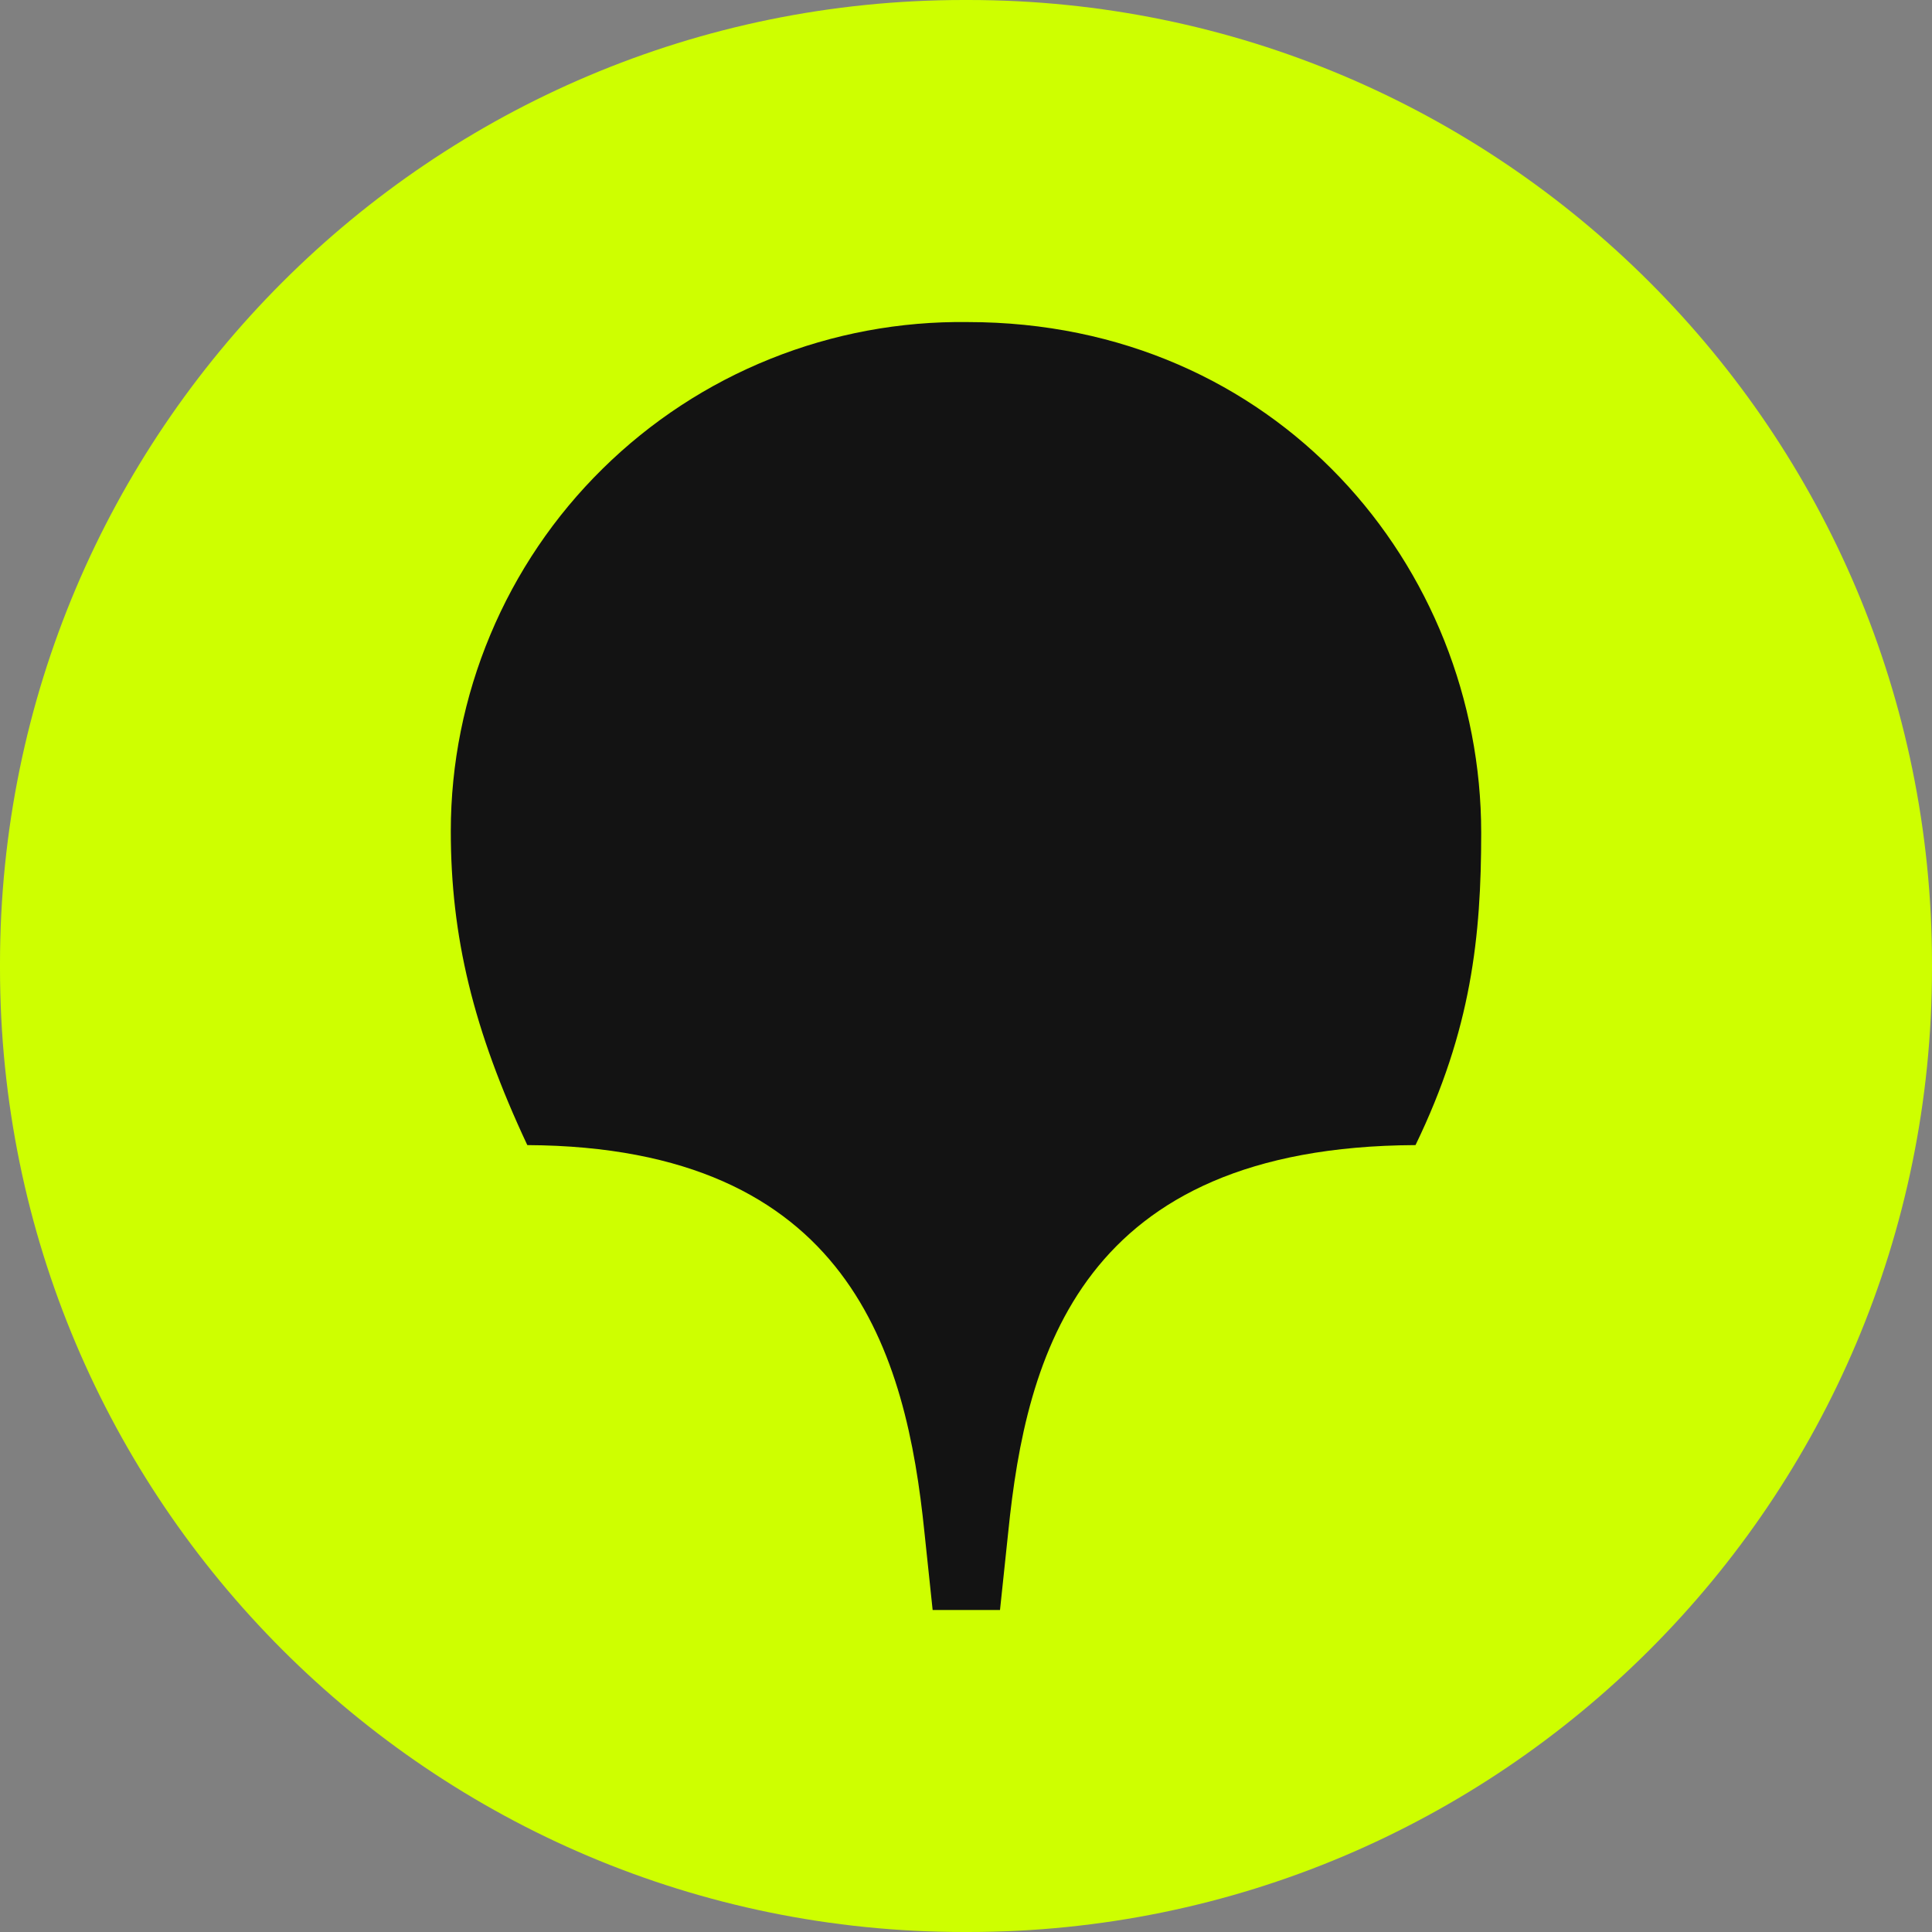
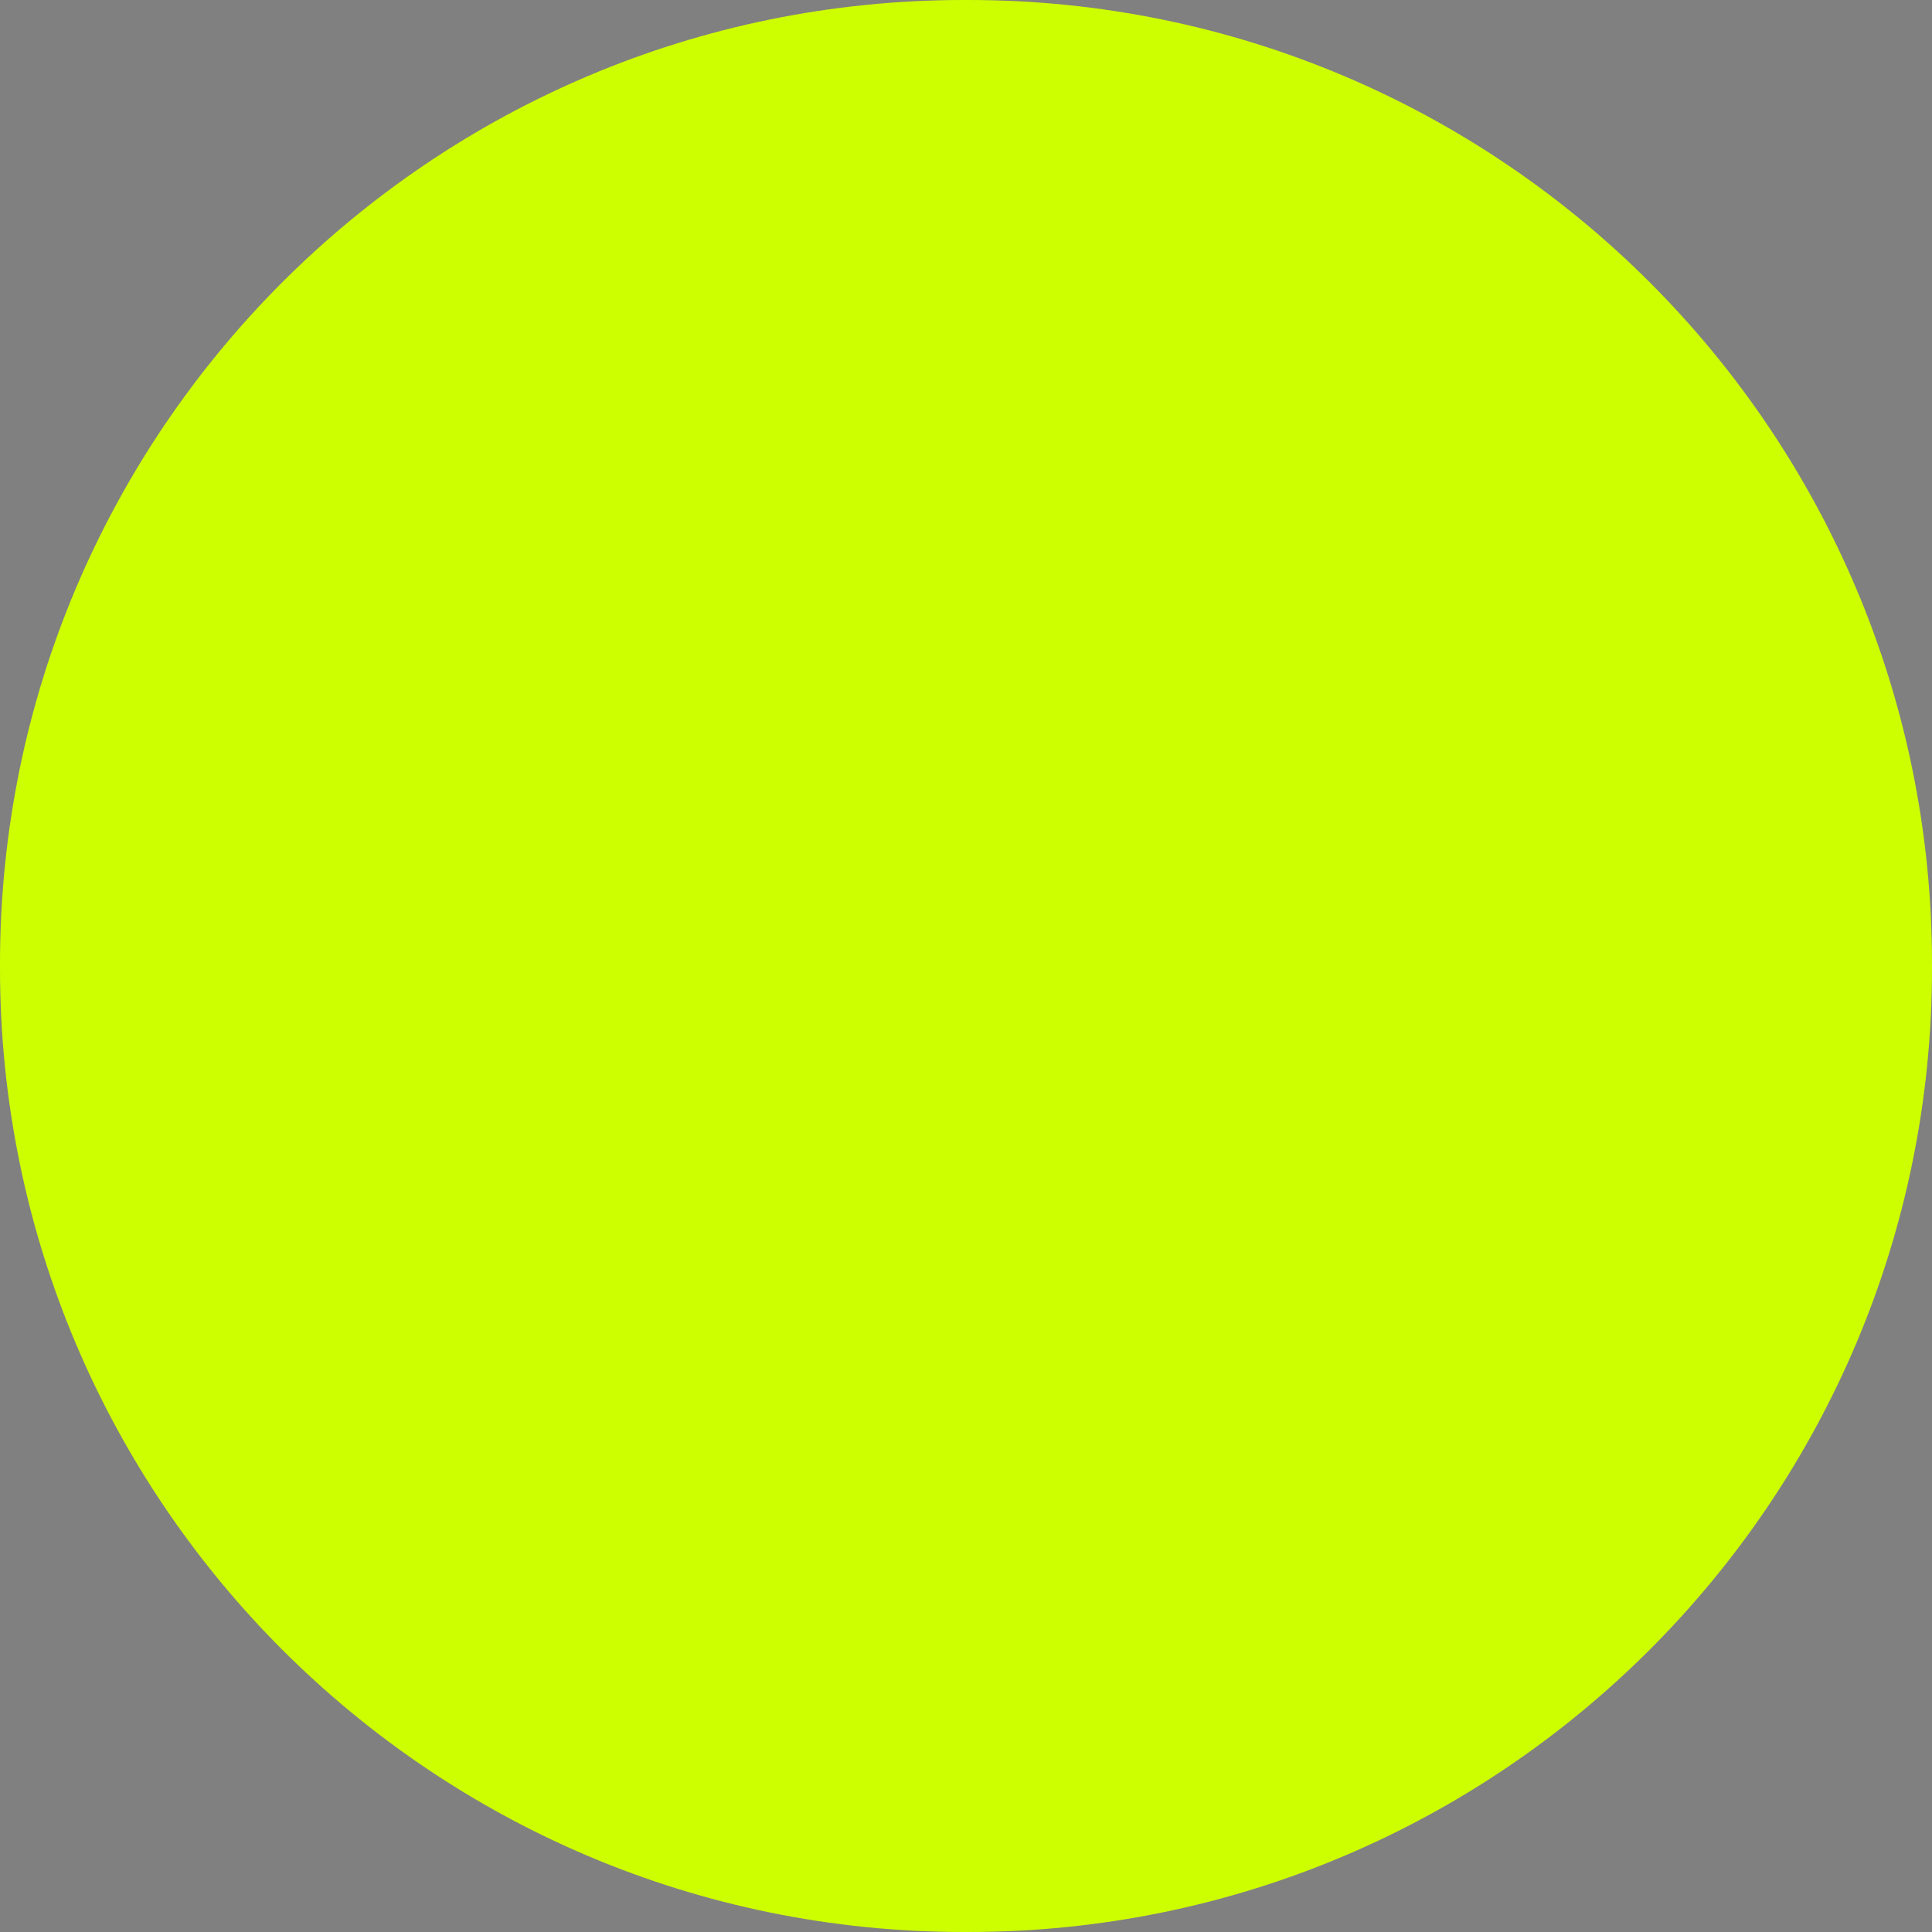
<svg xmlns="http://www.w3.org/2000/svg" width="30" height="30" viewBox="0 0 30 30" fill="none">
  <rect x="0" y="0" width="30" height="30" fill="#808080" stroke="none" />
  <path d="M15.034 0H14.966C6.7 0 0 6.7 0 14.966V15.034C0 23.3 6.7 30 14.966 30H15.034C23.3 30 30 23.3 30 15.034V14.966C30 6.7 23.3 0 15.034 0Z" fill="#CEFF00" />
-   <path d="M21.973 17.781C16.775 17.807 15.934 21.049 15.656 23.787L15.528 25H14.482L14.354 23.787C14.073 21.046 13.208 17.807 8.188 17.781C7.347 15.989 7 14.539 7 12.906C7 11.859 7.209 10.822 7.614 9.856C8.018 8.89 8.611 8.013 9.358 7.278C10.105 6.542 10.99 5.962 11.963 5.572C12.936 5.181 13.977 4.987 15.026 5.001C19.815 5.001 23 8.798 23 12.932C23 14.539 22.848 15.989 21.98 17.781" fill="#131313" />
</svg>